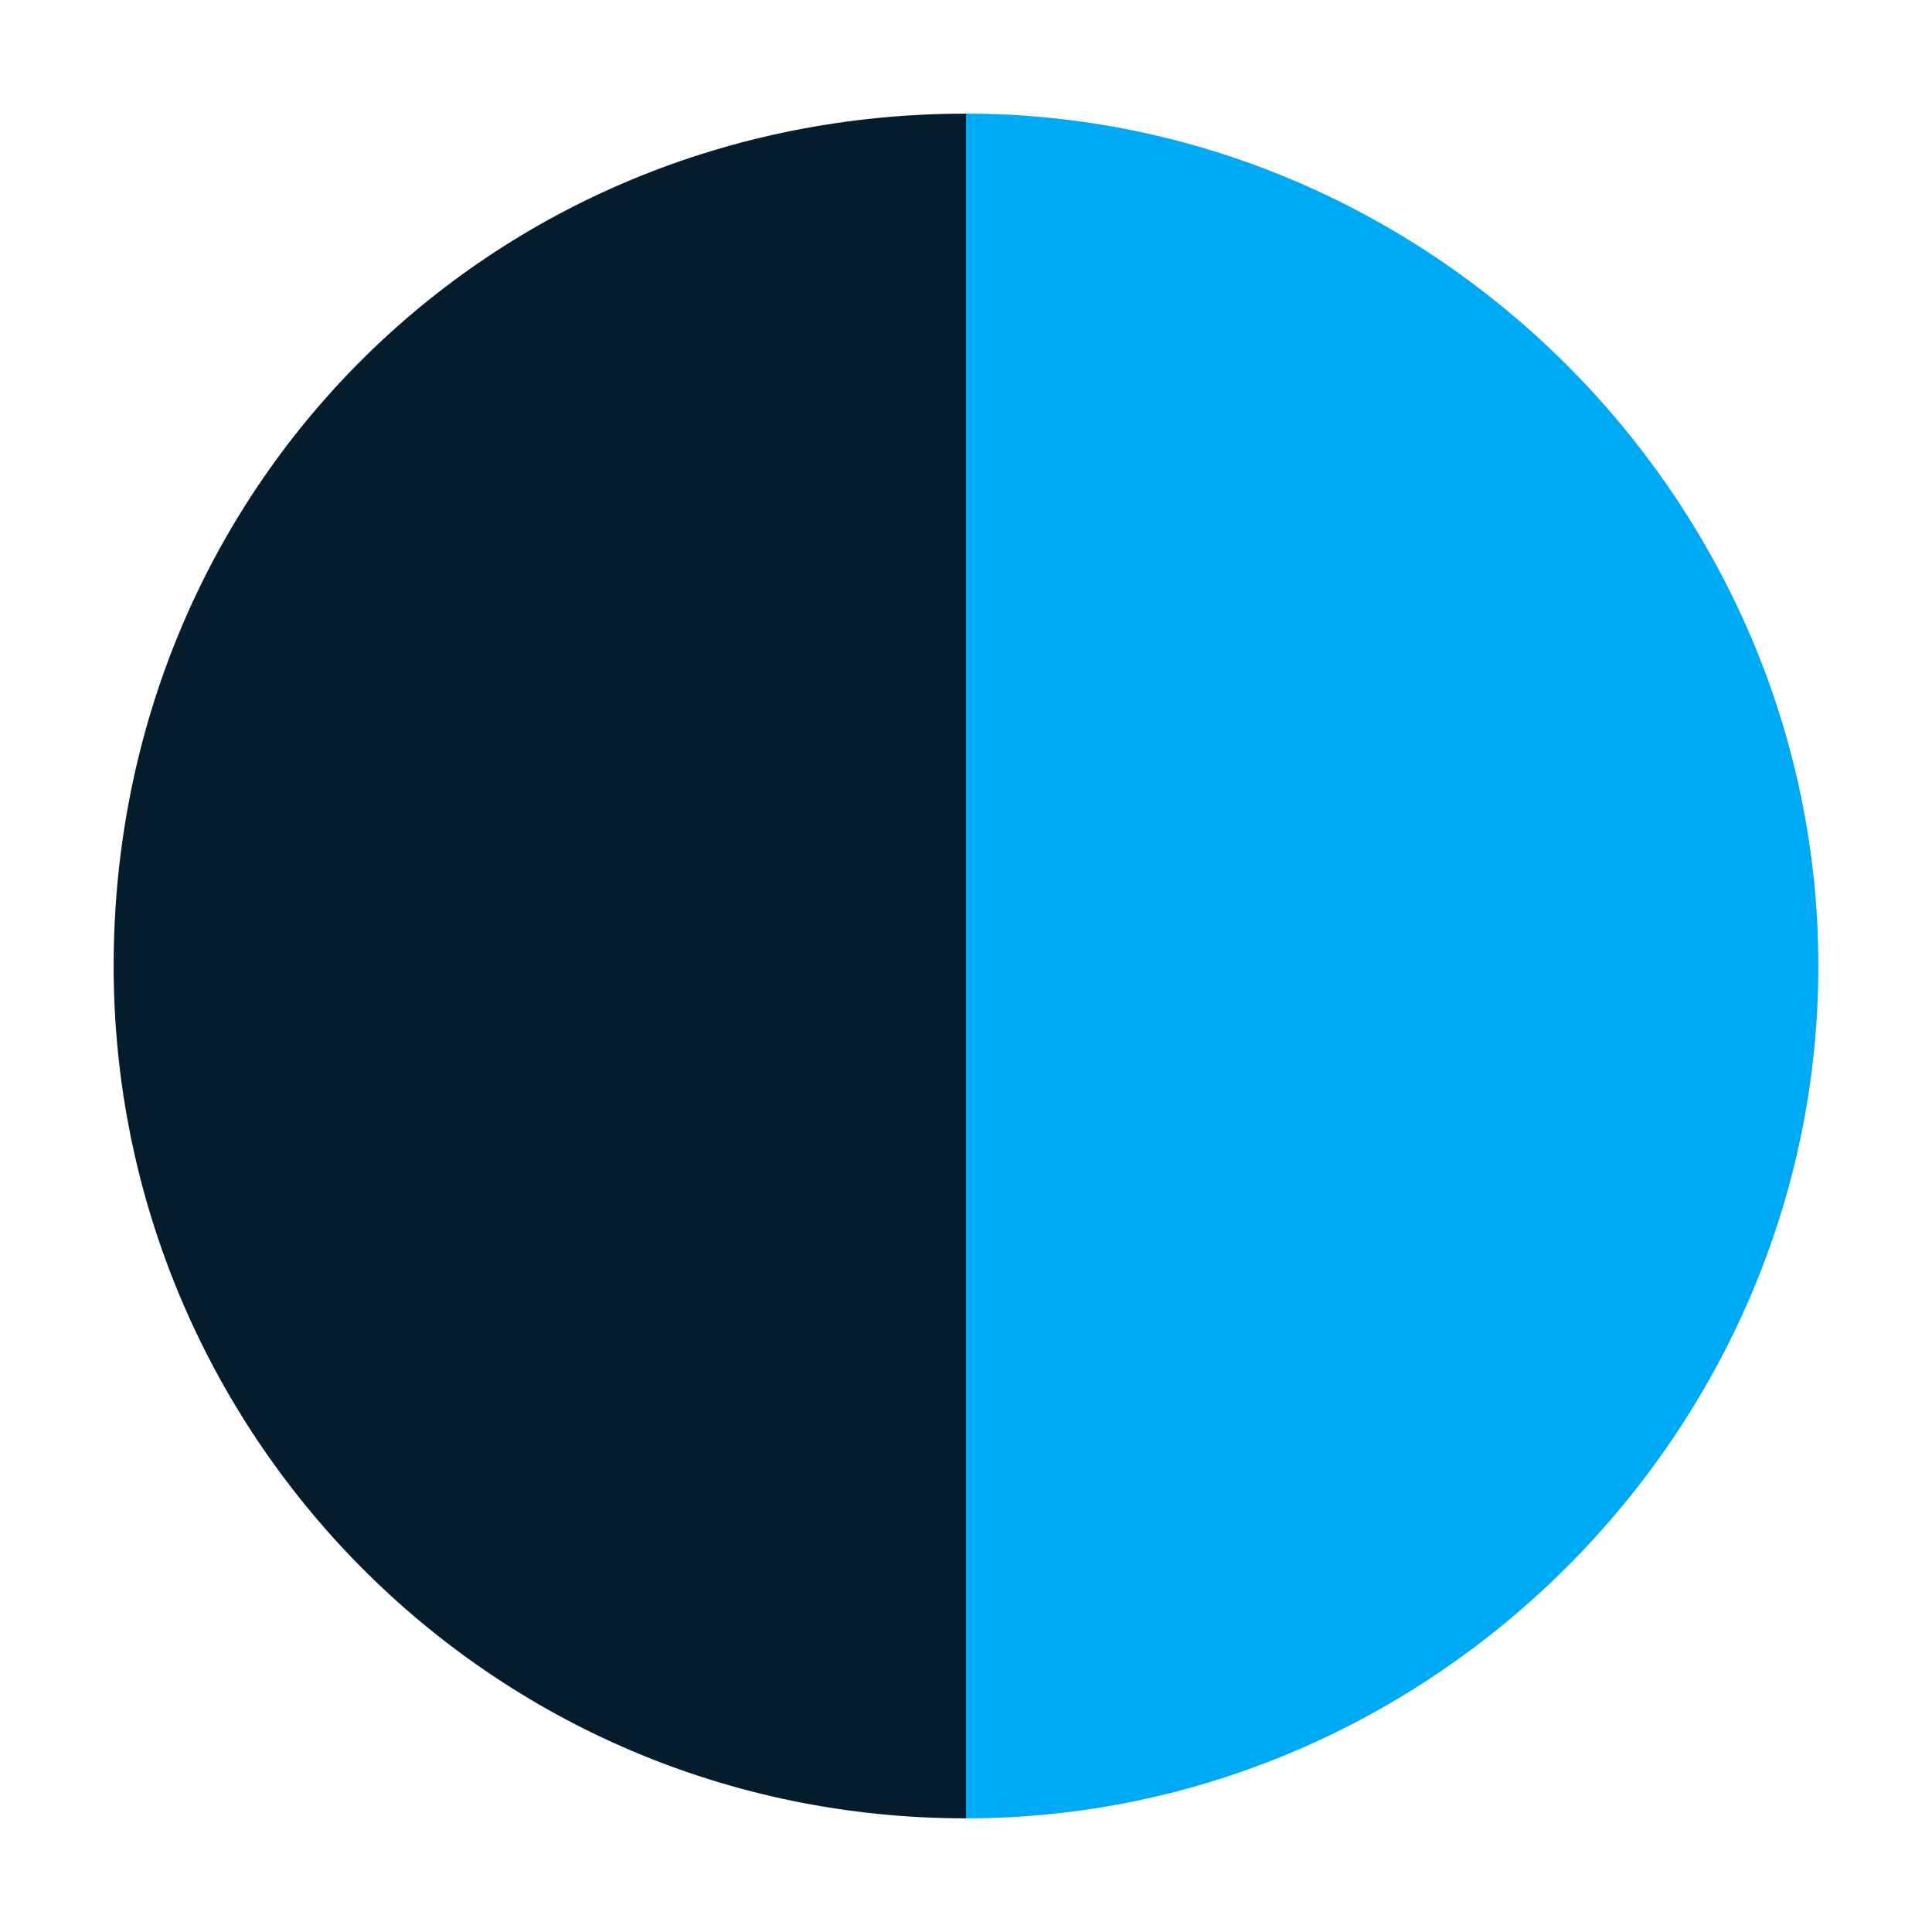
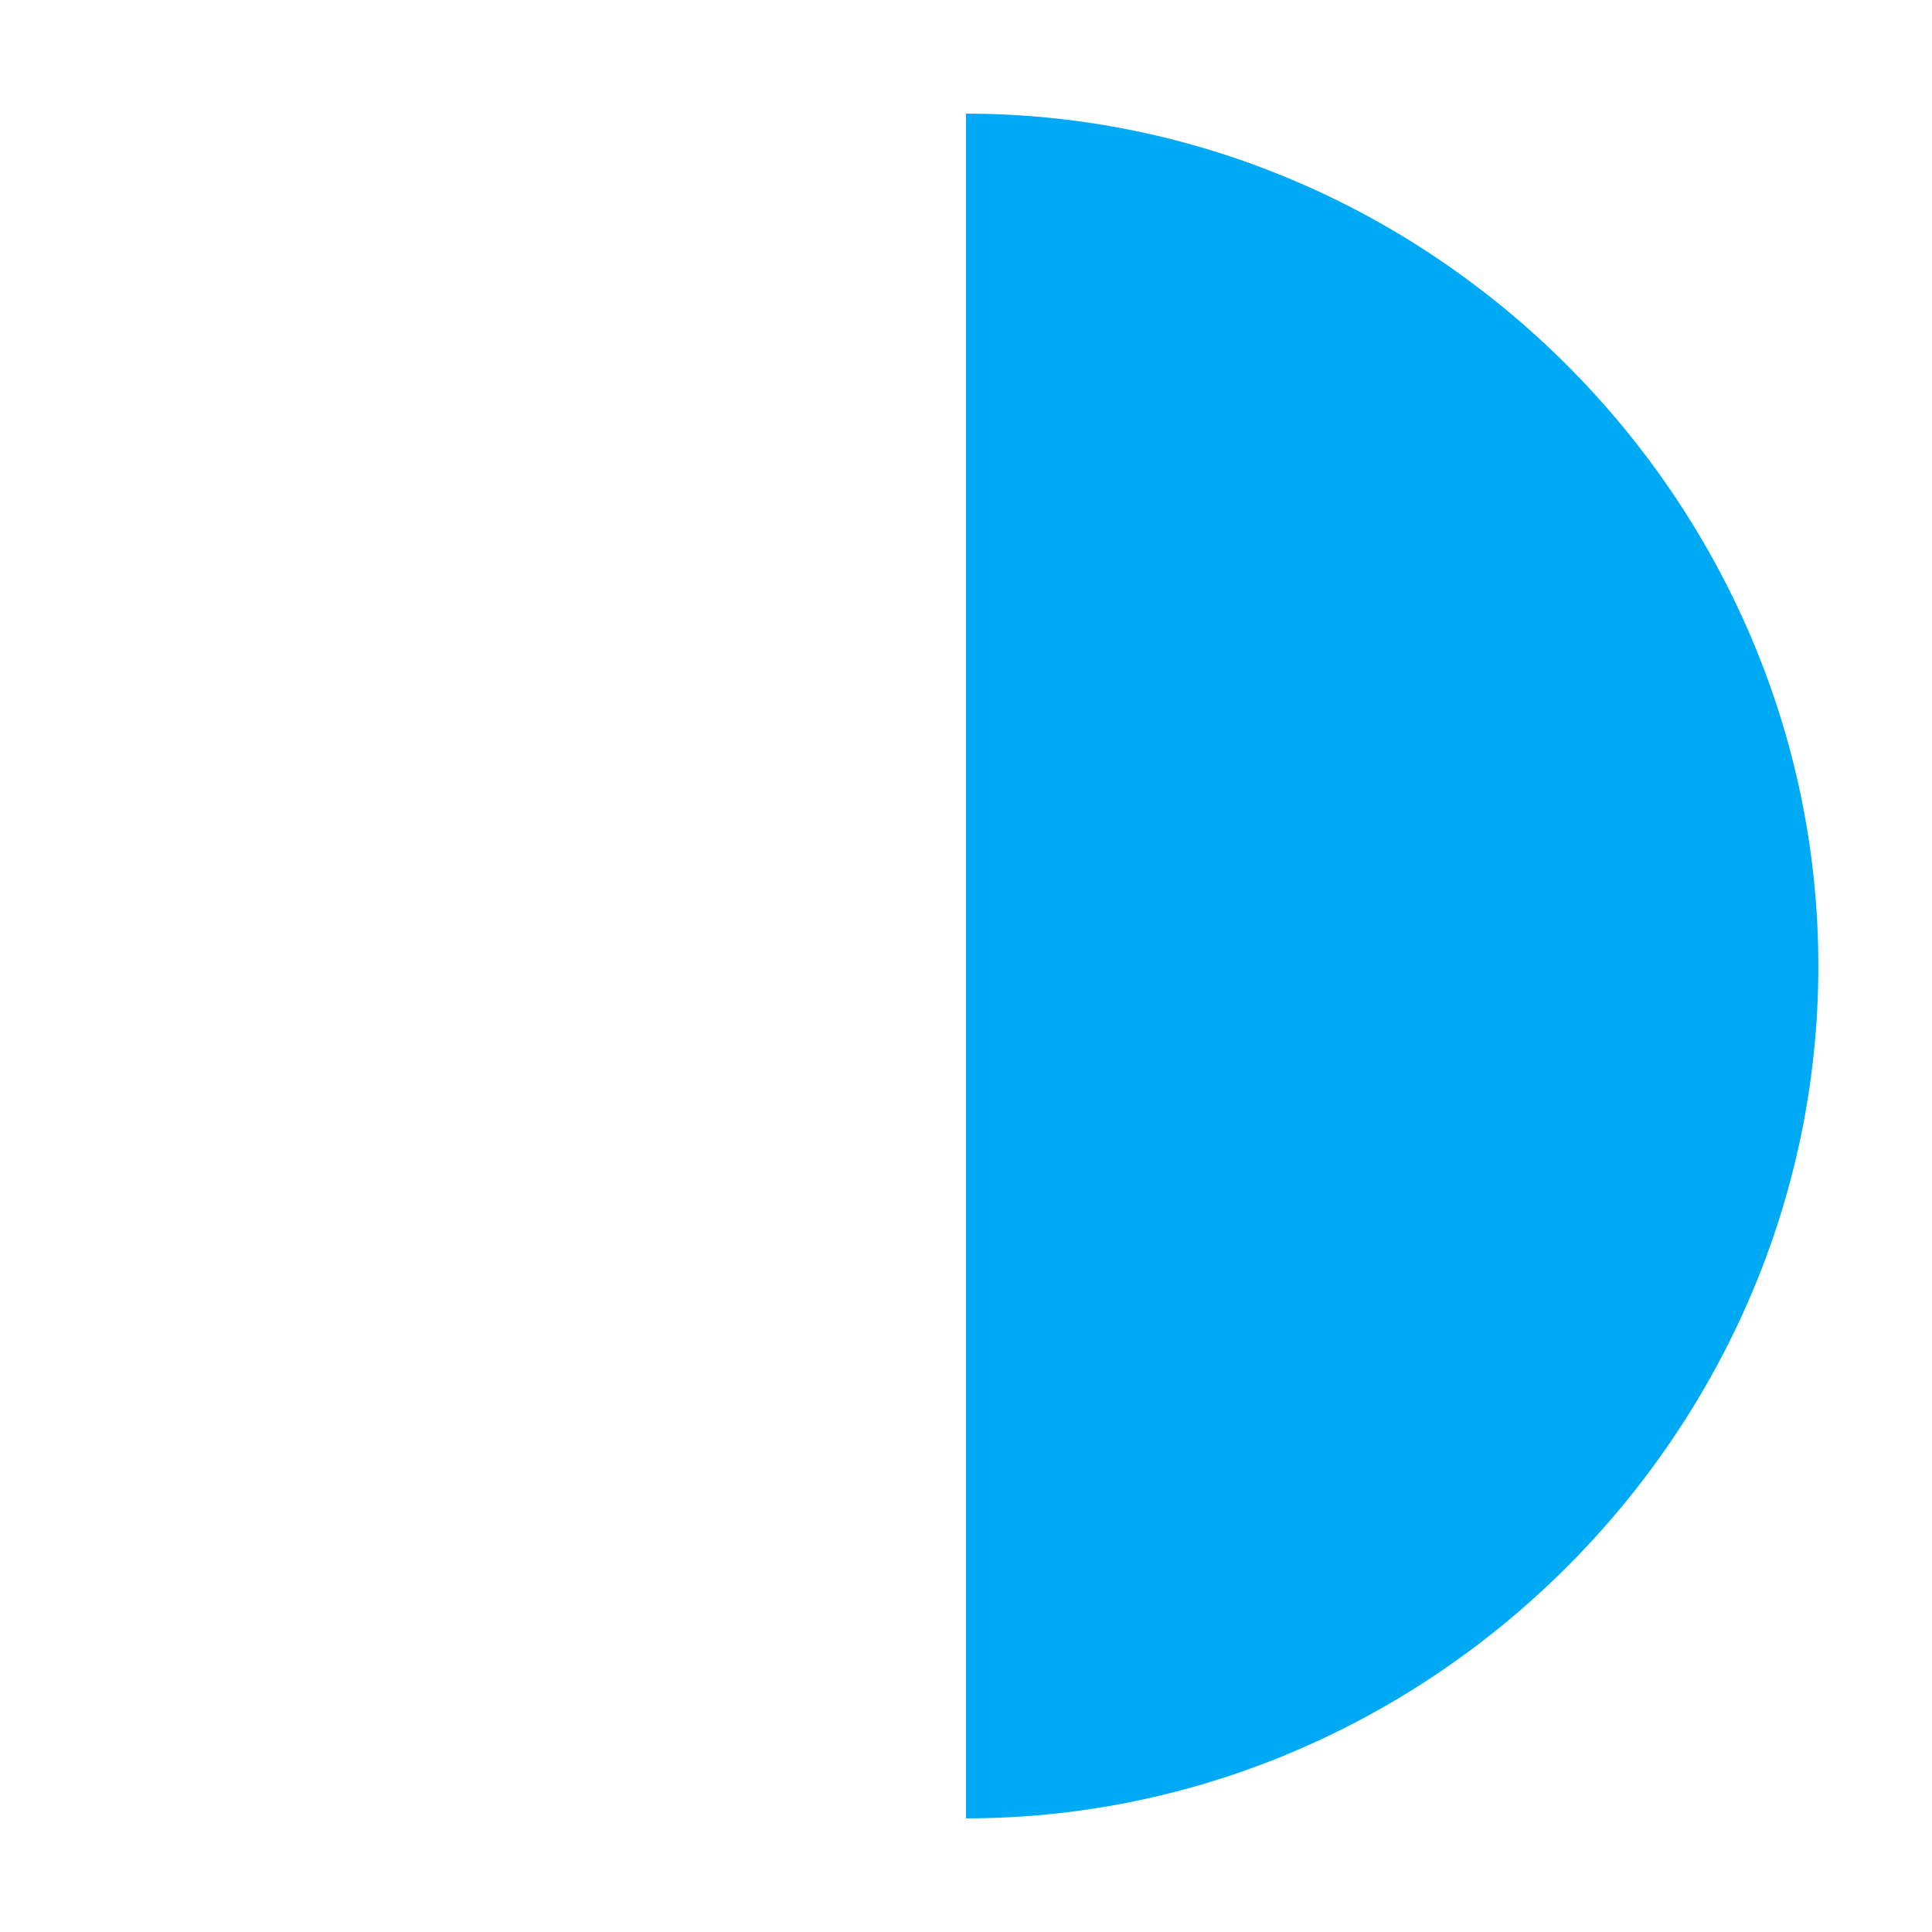
<svg xmlns="http://www.w3.org/2000/svg" version="1.1" id="Layer_1" x="0px" y="0px" viewBox="0 0 17 17" style="enable-background:new 0 0 17 17;" xml:space="preserve">
  <style type="text/css">
	.st0{fill:#051C2C;}
	.st1{fill:#00A9F4;}
</style>
-   <path class="st0" d="M1,8.5C1,12.6,4.3,16,8.5,16V1C4.3,1,1,4.3,1,8.5z" />
  <path class="st1" d="M8.5,1v15c4.1,0,7.5-3.4,7.5-7.5S12.6,1,8.5,1z" />
</svg>